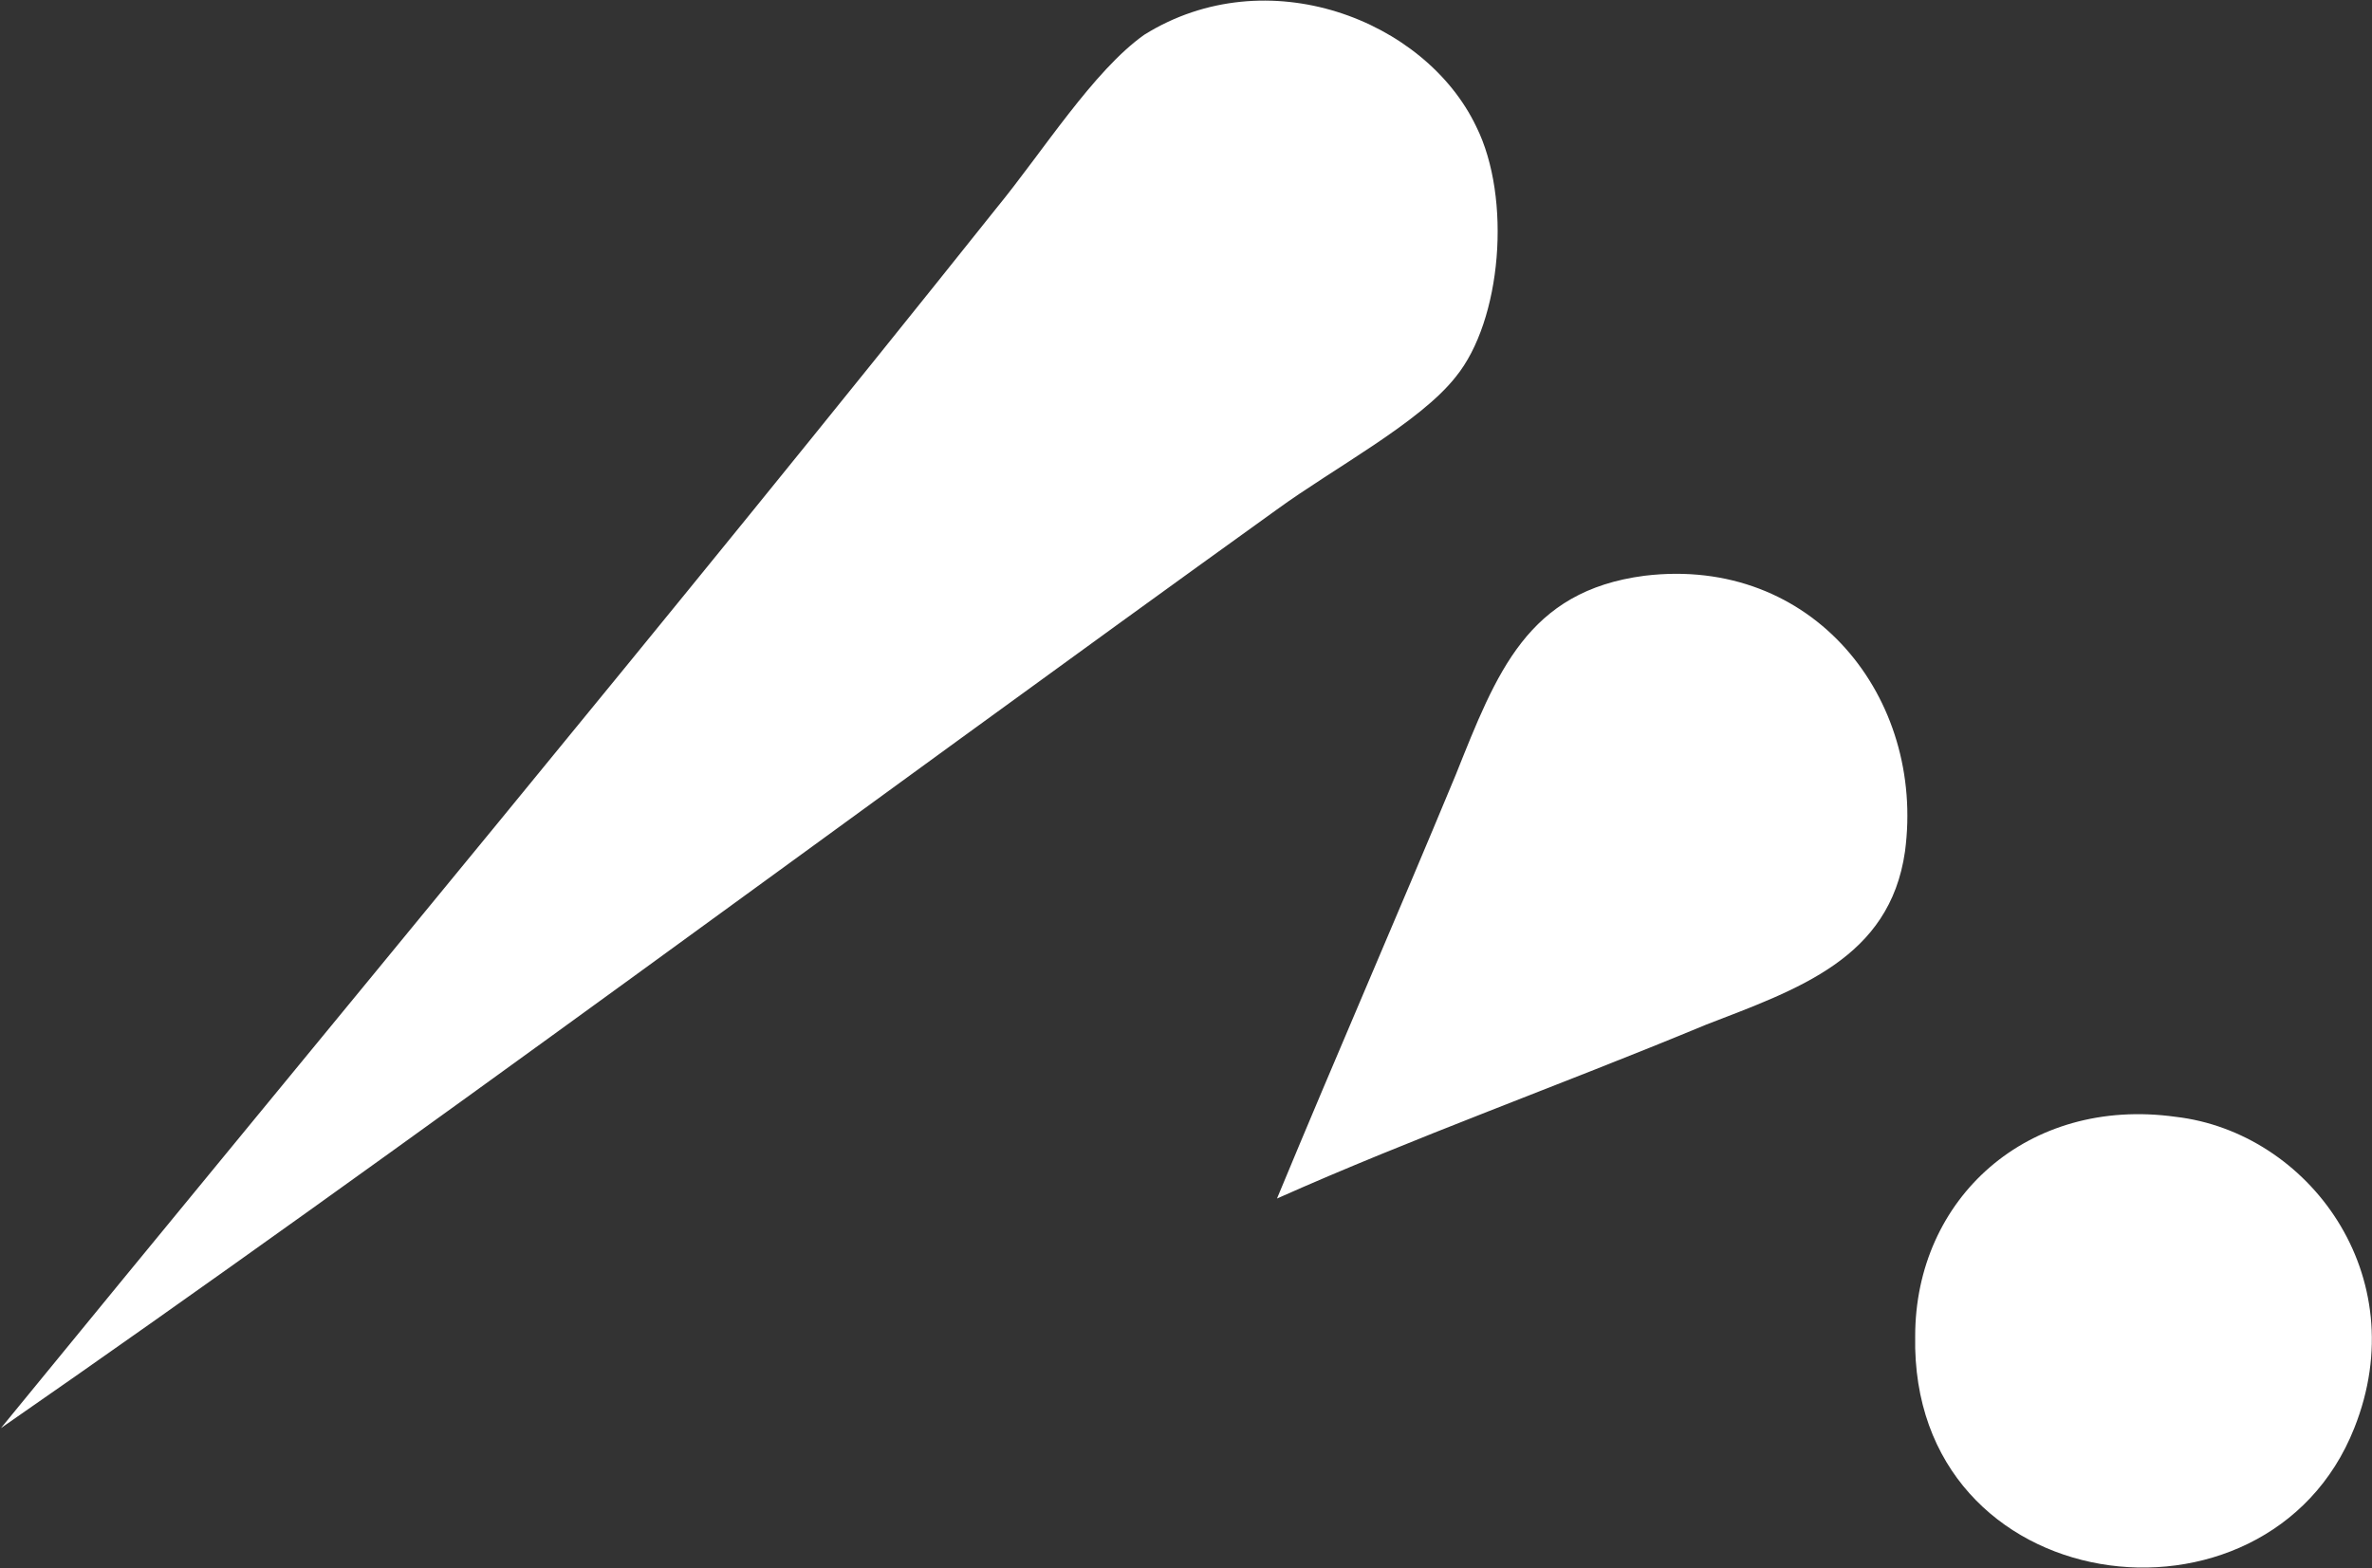
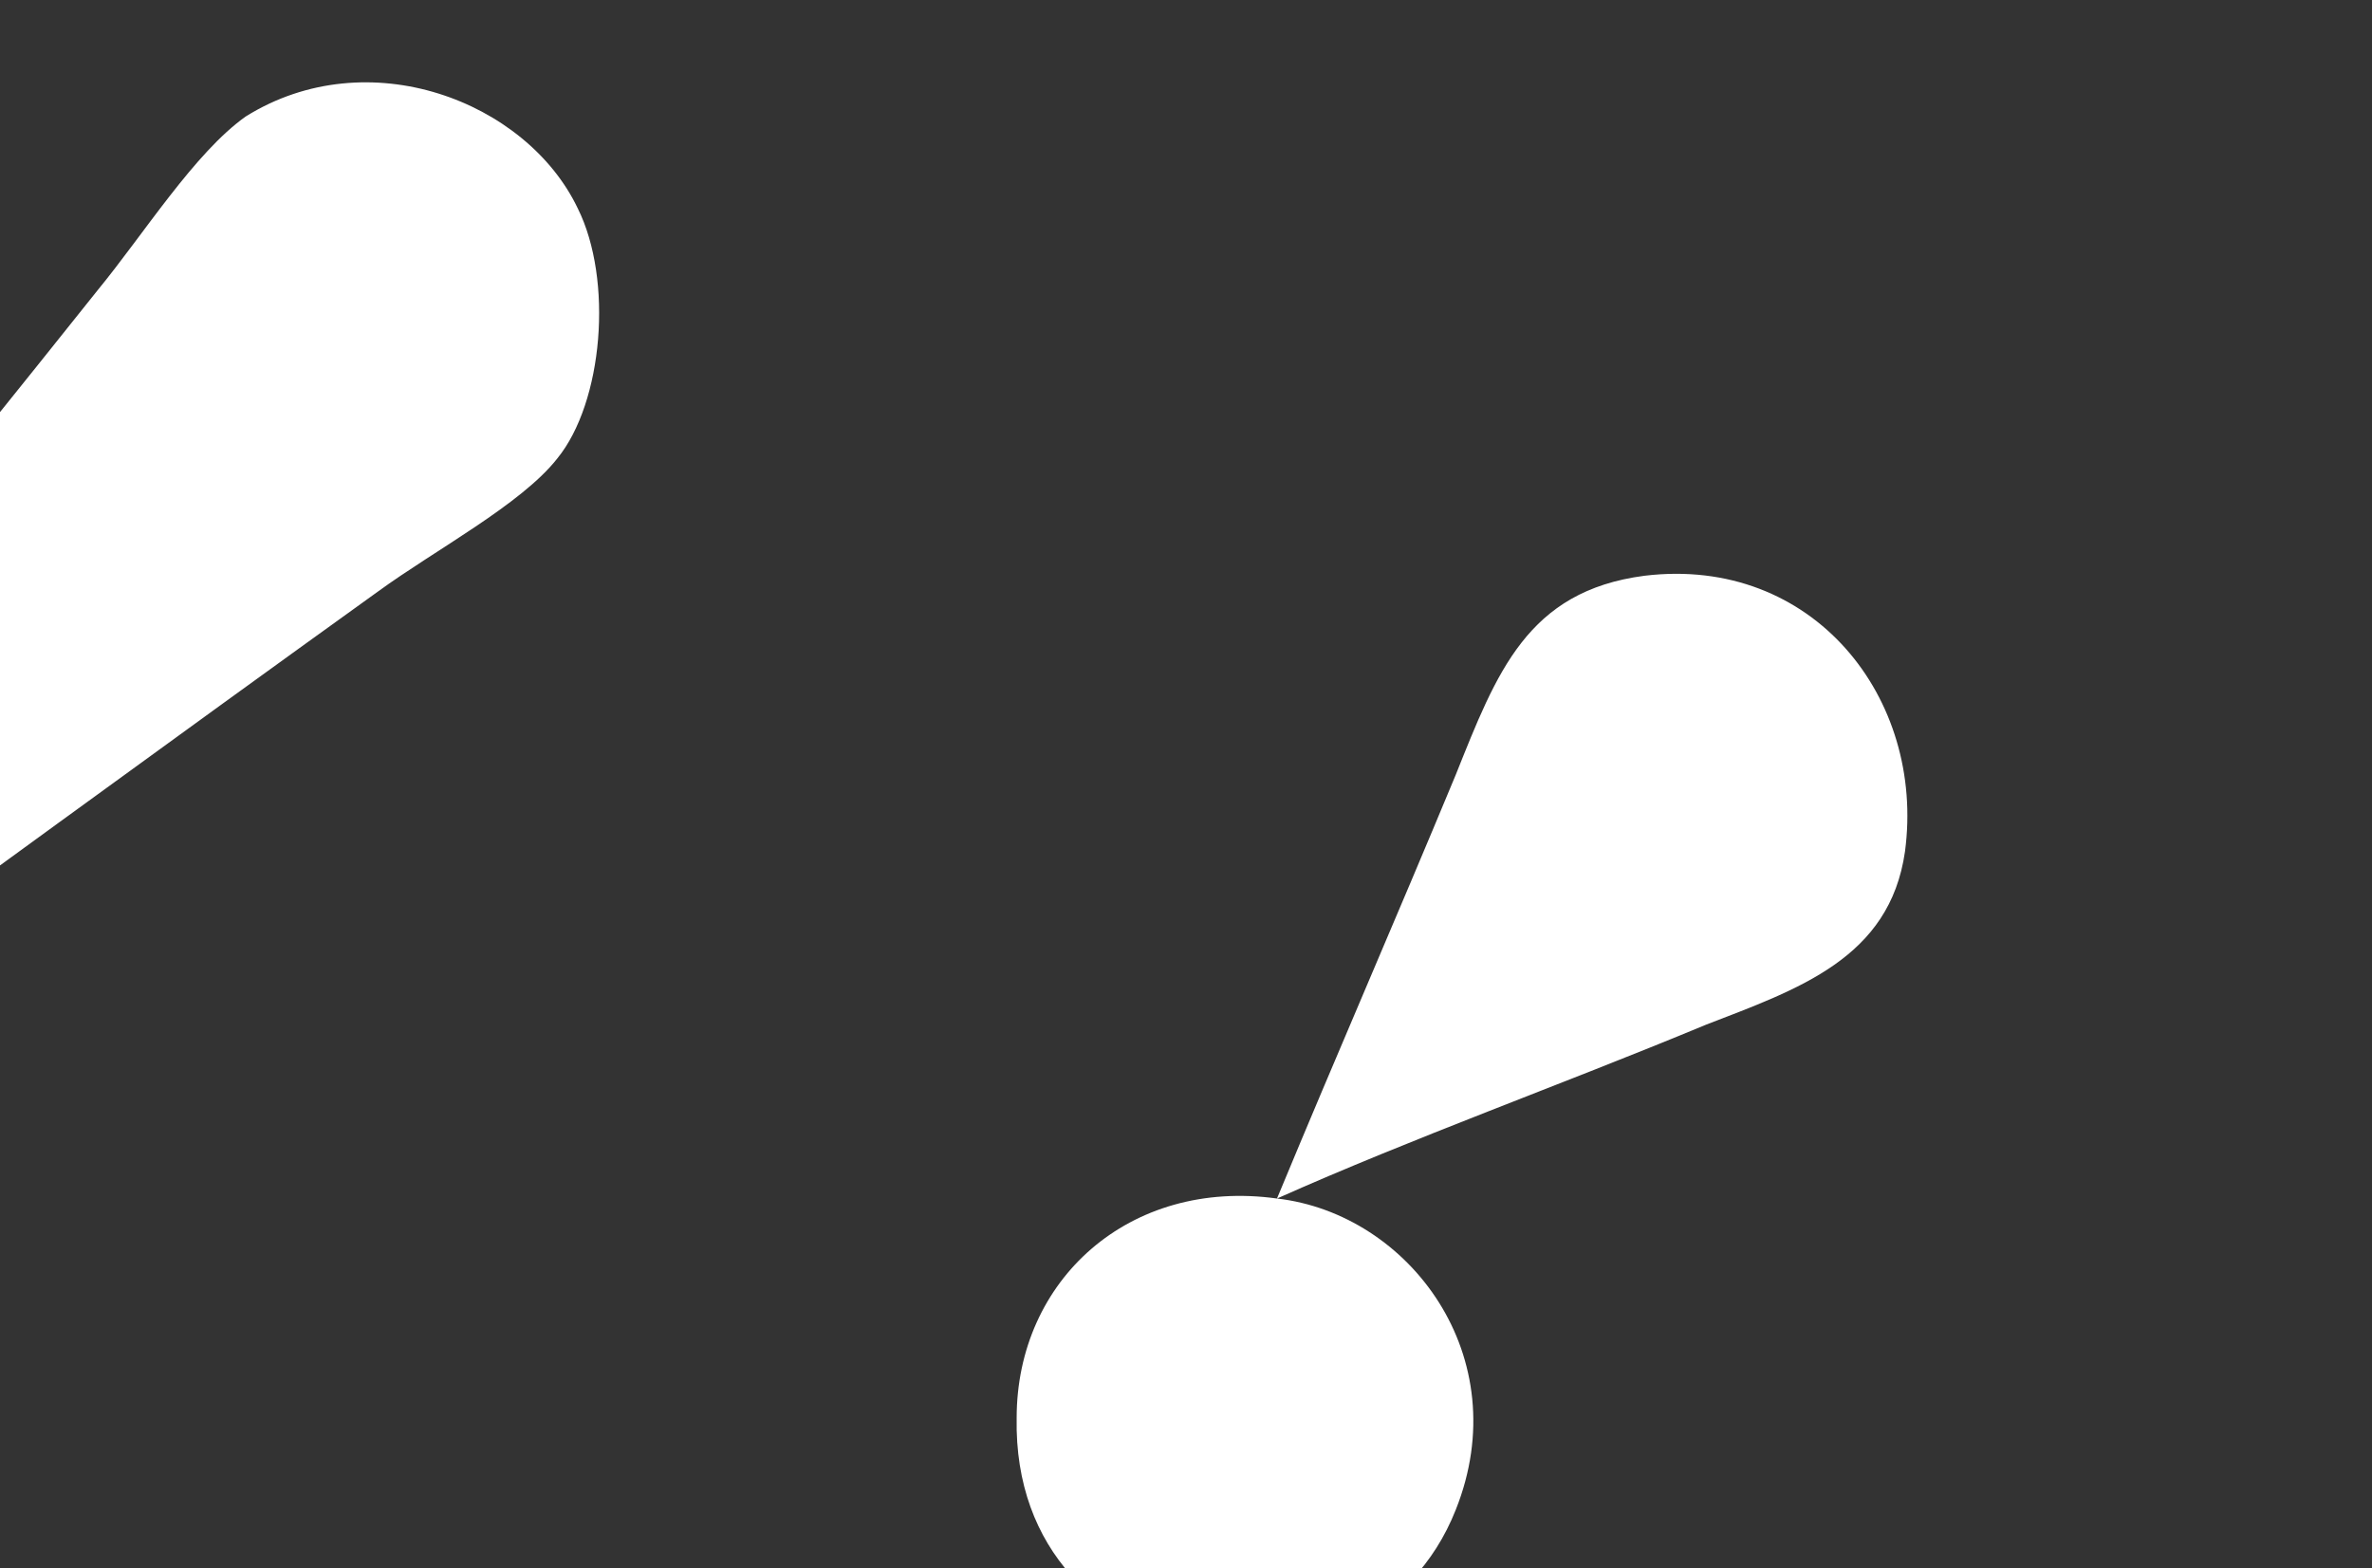
<svg xmlns="http://www.w3.org/2000/svg" version="1.2" viewBox="0 0 1538 1017" width="1538" height="1017">
  <rect x="0" y="0" width="1538" height="1017" fill="#333333" stroke="none" />
  <title>Energizer_ Proxy 10K web posting-2-pdf-svg-svg</title>
  <style>
		.s0 { fill: #ffffff } 
	</style>
-   <path id="Path 6" class="s0" d="m828 777.3c89.3-39.8 182.2-72.9 278.1-112.7 59.6-23.1 119.2-42.9 129.1-112.4 13.2-99.4-59.6-192-168.9-178.8-76.1 9.9-95.9 62.9-122.4 129.1-39.8 95.9-76.1 178.8-115.9 274.8zm582.6-53c-95.9-13.3-168.8 53-168.8 142.3-3.3 172 228.4 201.9 284.7 59.6 39.6-99.2-29.9-192-115.9-201.9zm-1410 201.9c258-178.8 555.9-400.6 827.4-595.8 36.5-26.6 92.6-56.3 115.9-86 29.8-36.5 36.4-115.9 13.3-162.3-33.2-69.5-135.8-109.1-215.2-59.6-33 23.3-66.2 76.3-96 112.6-208.5 261.6-436.9 536.1-645.4 791.1z" />
+   <path id="Path 6" class="s0" d="m828 777.3c89.3-39.8 182.2-72.9 278.1-112.7 59.6-23.1 119.2-42.9 129.1-112.4 13.2-99.4-59.6-192-168.9-178.8-76.1 9.9-95.9 62.9-122.4 129.1-39.8 95.9-76.1 178.8-115.9 274.8zc-95.9-13.3-168.8 53-168.8 142.3-3.3 172 228.4 201.9 284.7 59.6 39.6-99.2-29.9-192-115.9-201.9zm-1410 201.9c258-178.8 555.9-400.6 827.4-595.8 36.5-26.6 92.6-56.3 115.9-86 29.8-36.5 36.4-115.9 13.3-162.3-33.2-69.5-135.8-109.1-215.2-59.6-33 23.3-66.2 76.3-96 112.6-208.5 261.6-436.9 536.1-645.4 791.1z" />
</svg>